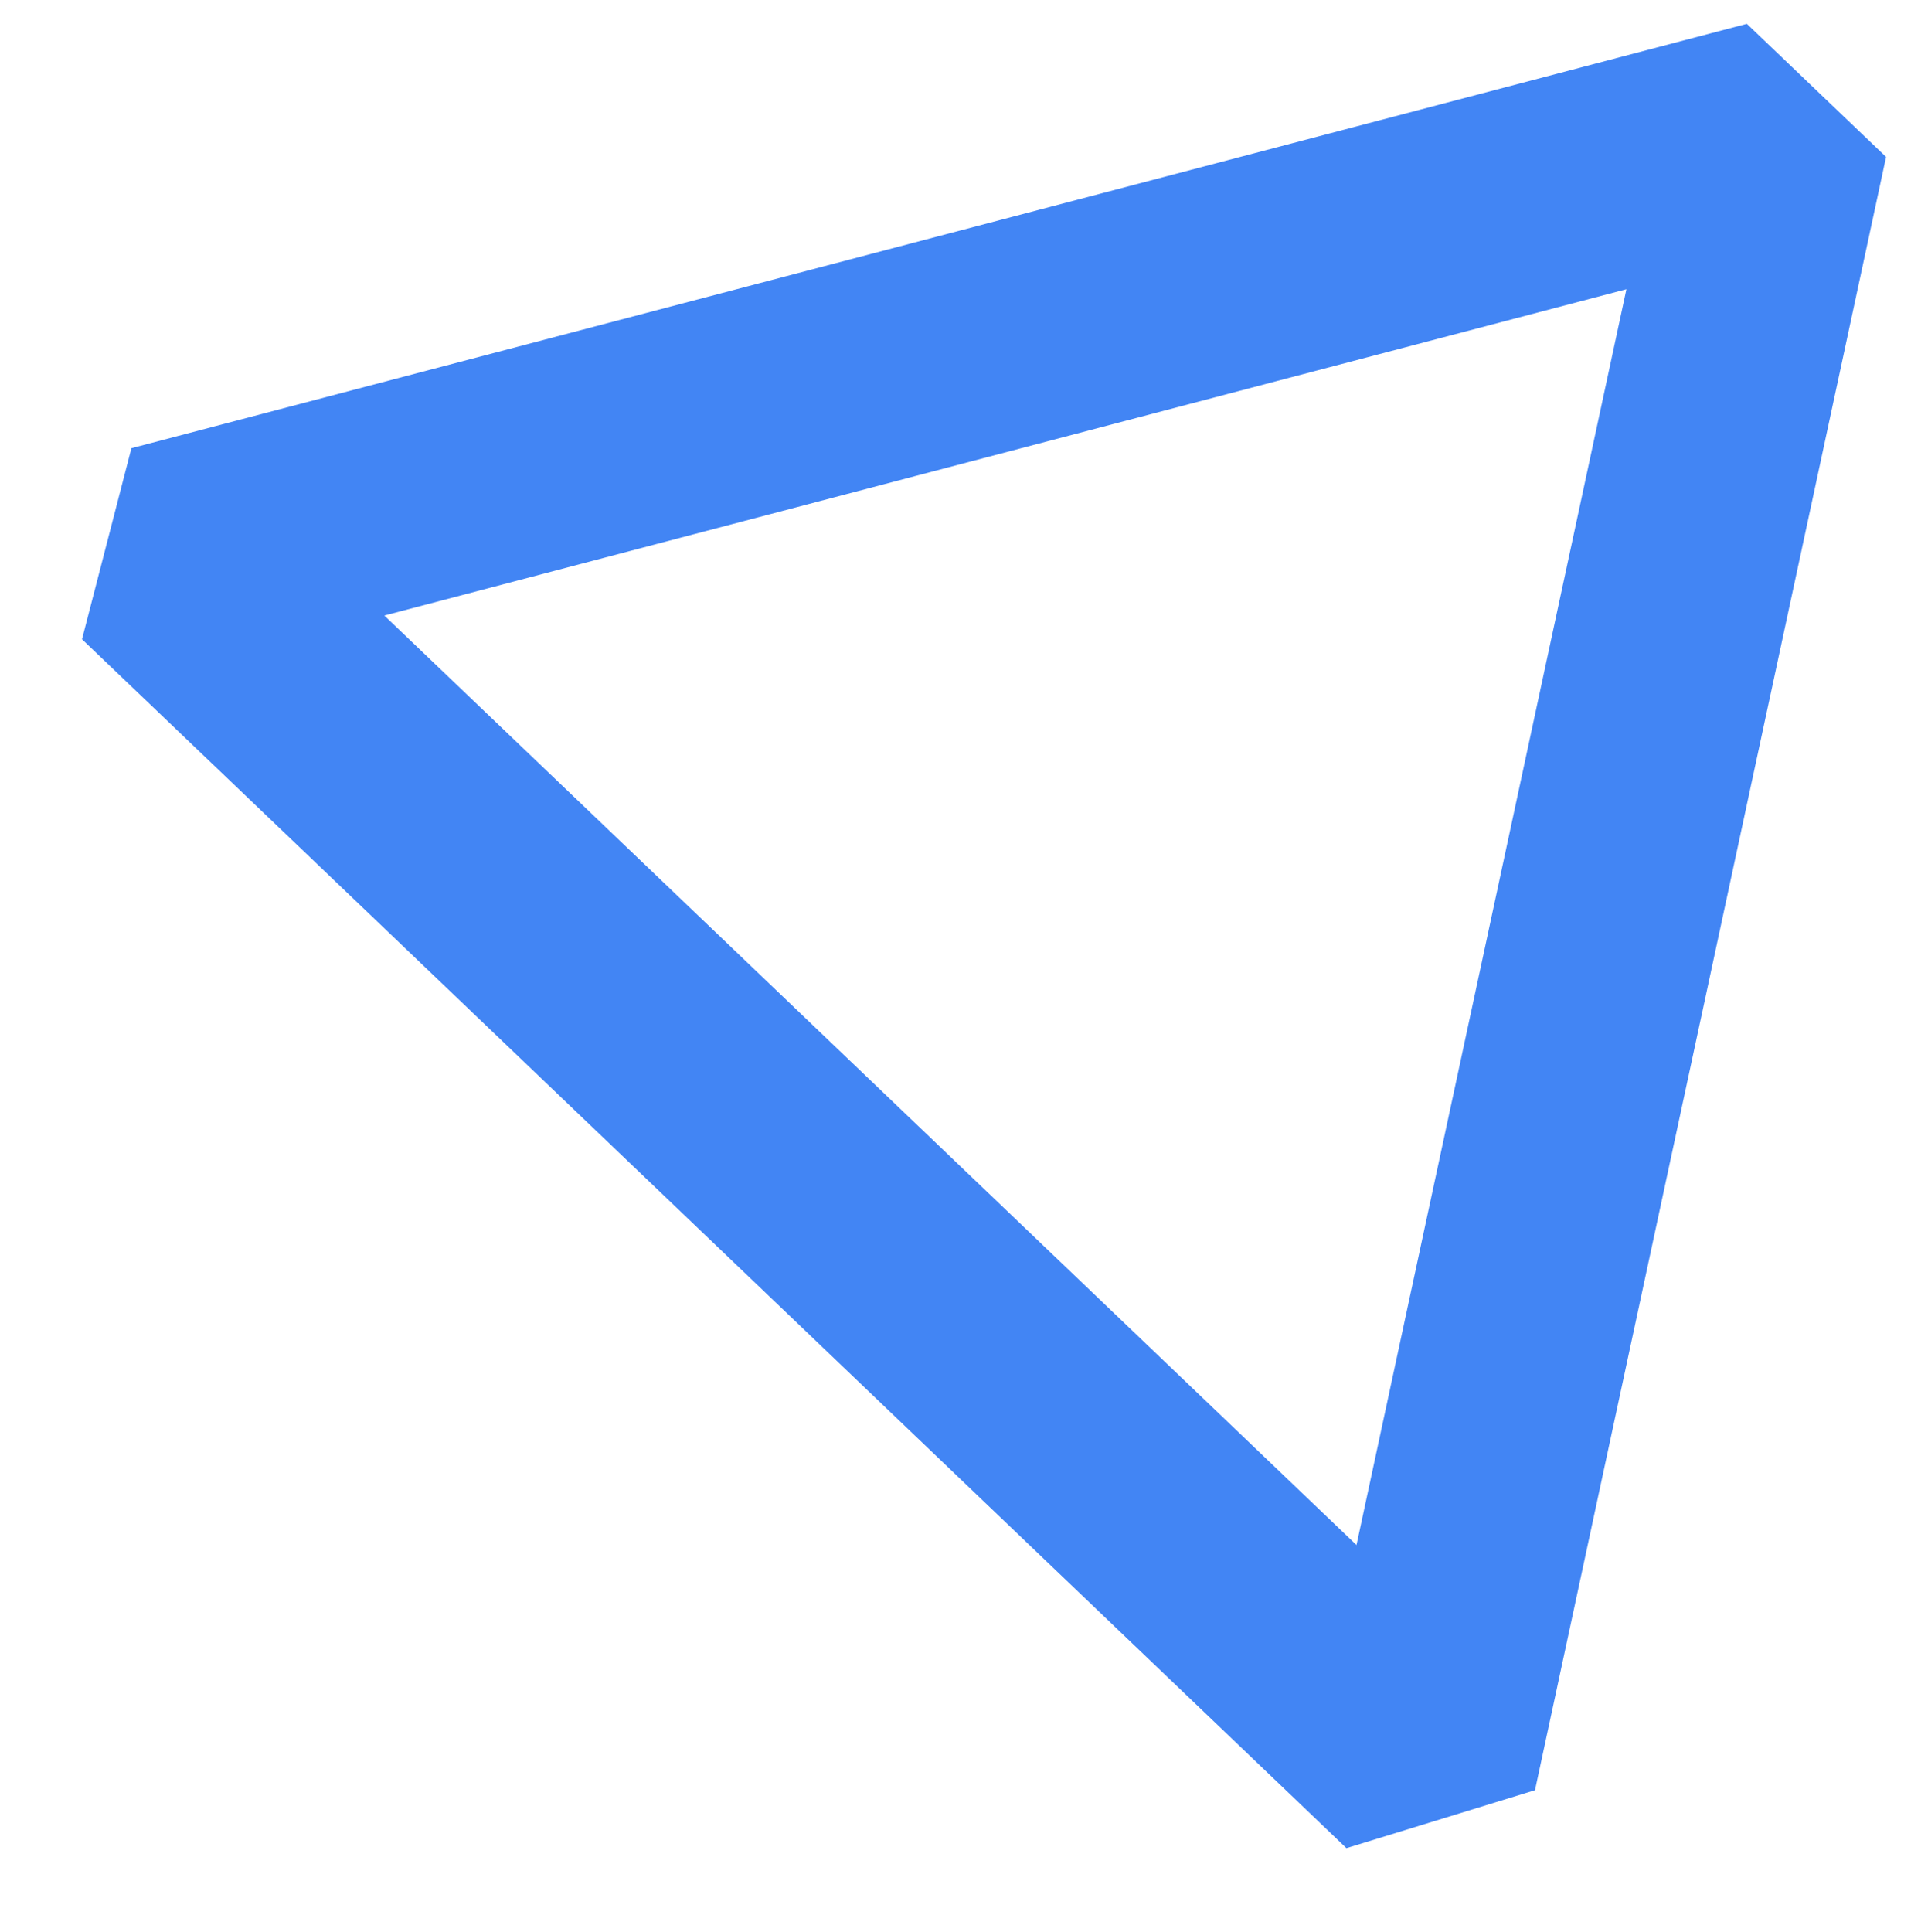
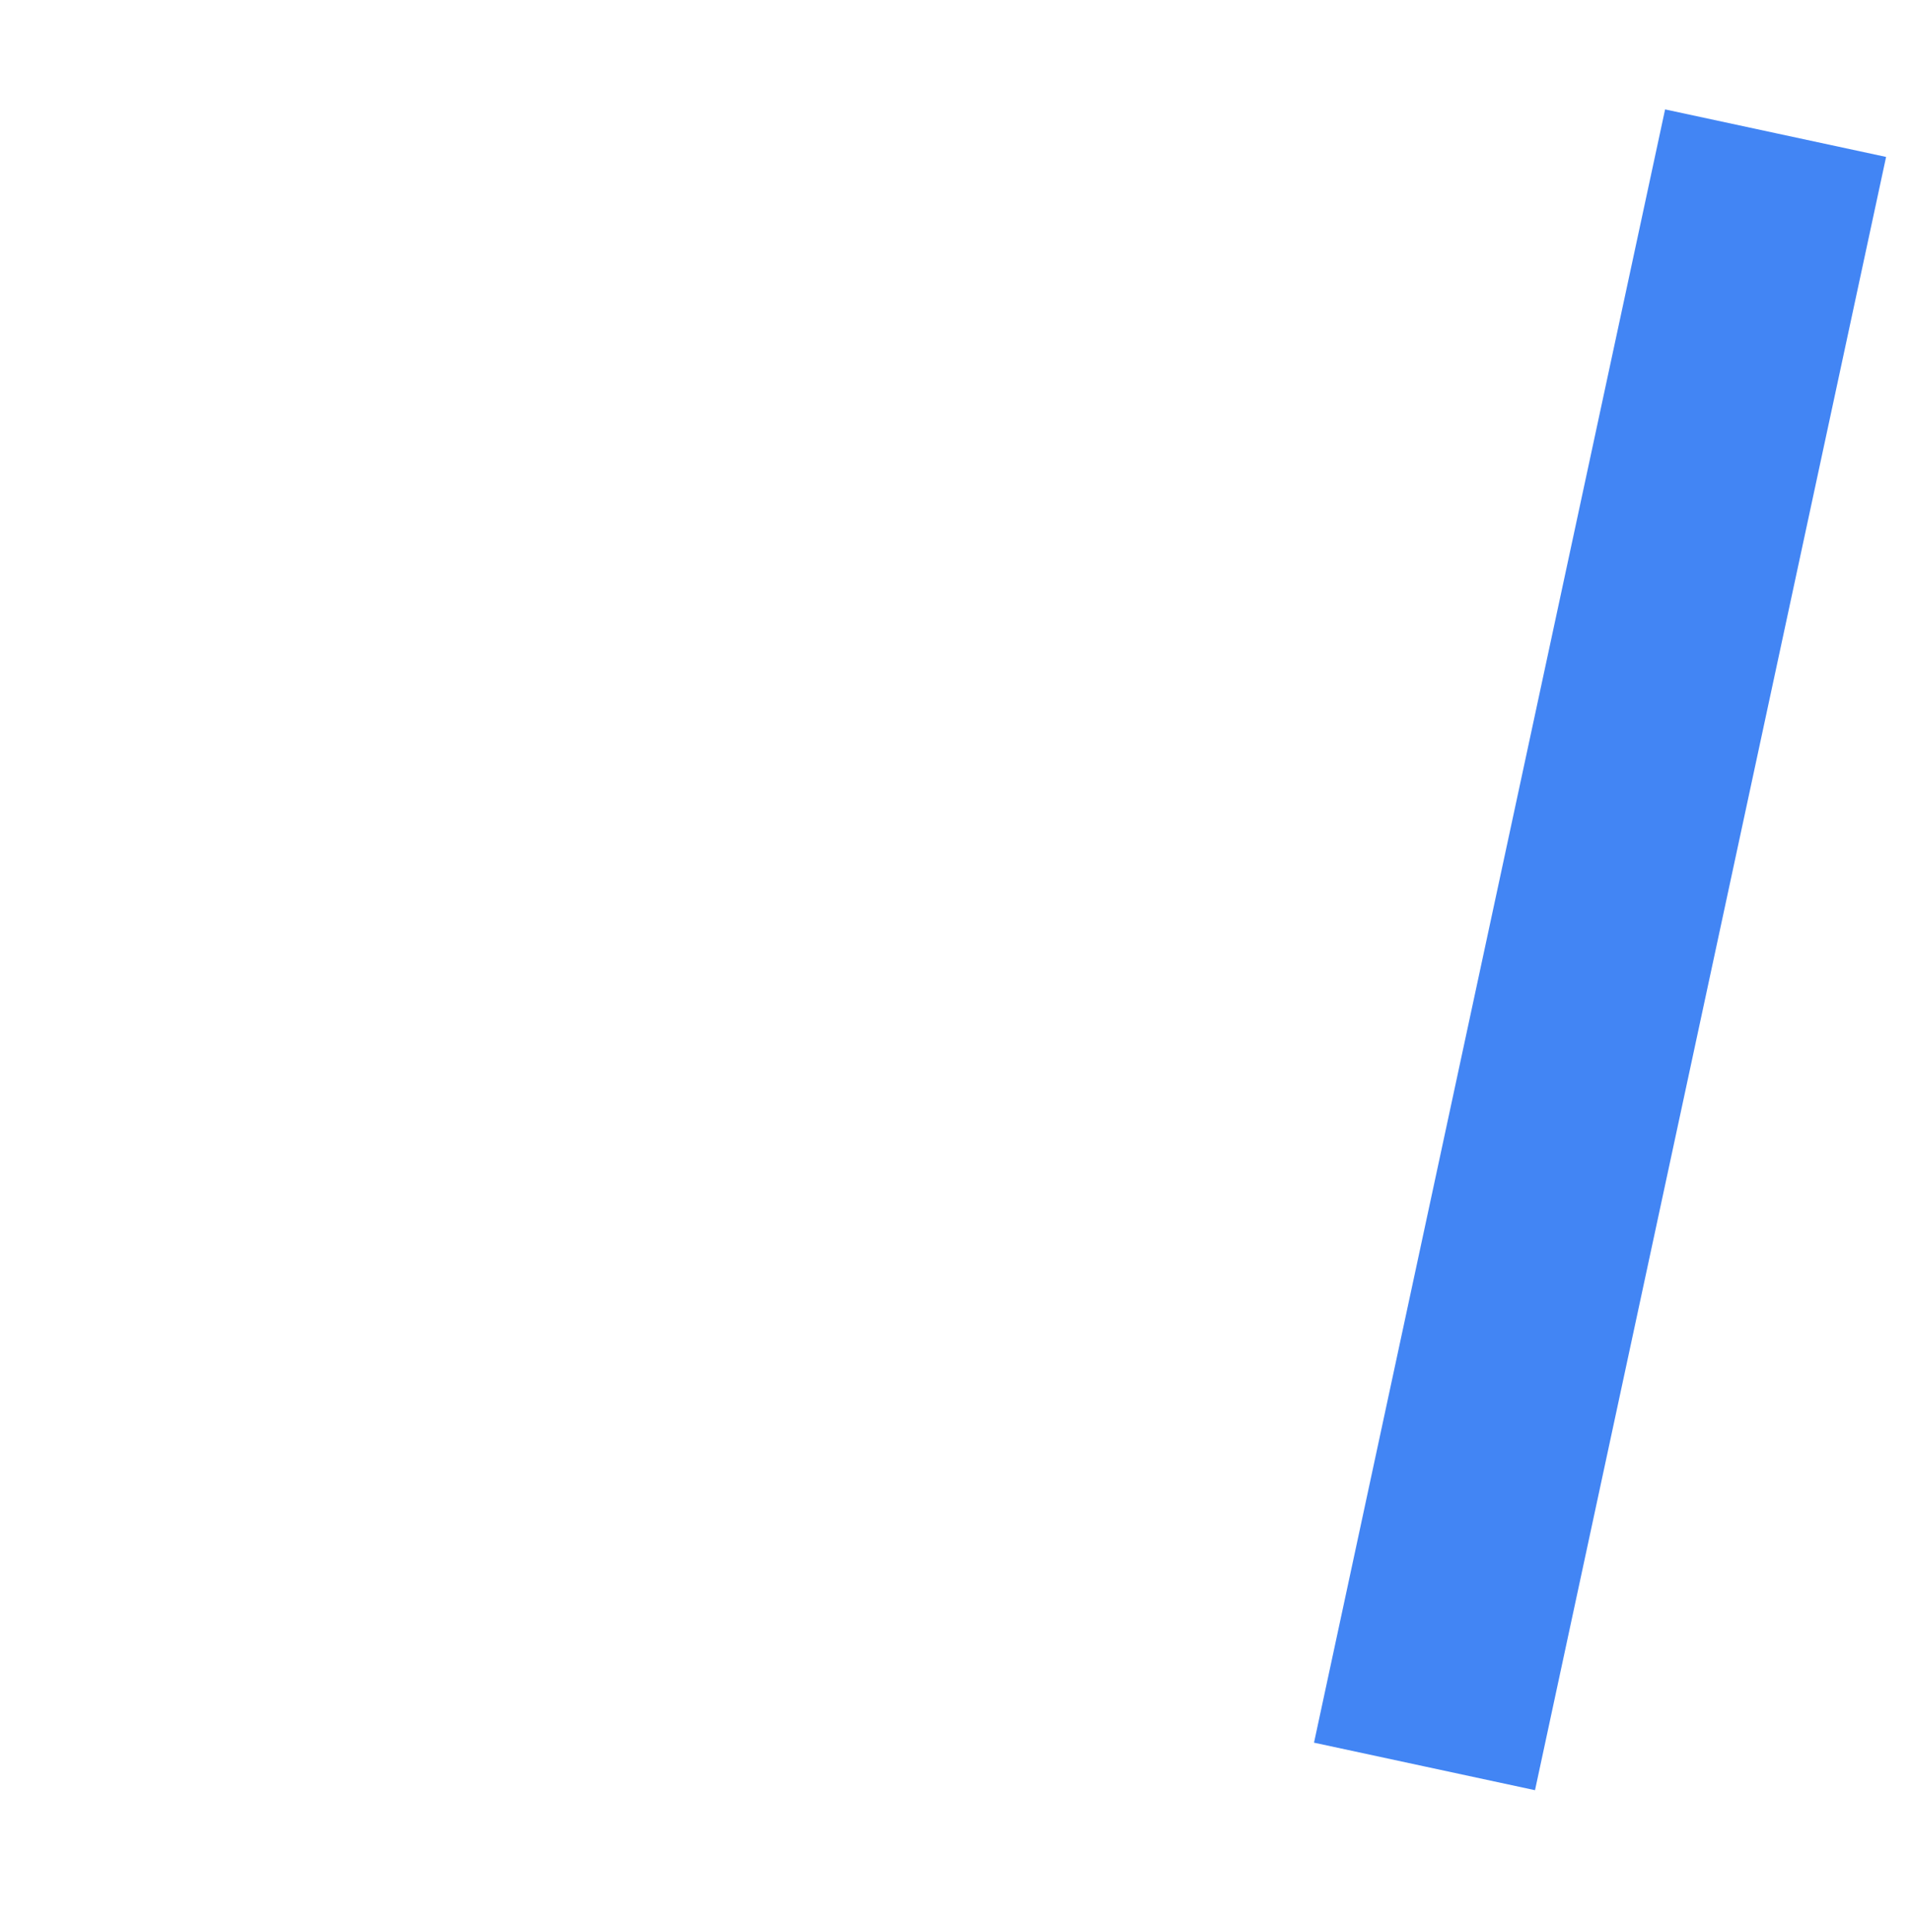
<svg xmlns="http://www.w3.org/2000/svg" width="91" height="92" viewBox="0 0 91 92" fill="none">
-   <path d="M67.834 84.1L7.624 26.545L84.552 6.34L67.834 84.1Z" stroke="#4285F4" stroke-width="10.764" stroke-linejoin="bevel" />
+   <path d="M67.834 84.1L84.552 6.34L67.834 84.1Z" stroke="#4285F4" stroke-width="10.764" stroke-linejoin="bevel" />
</svg>